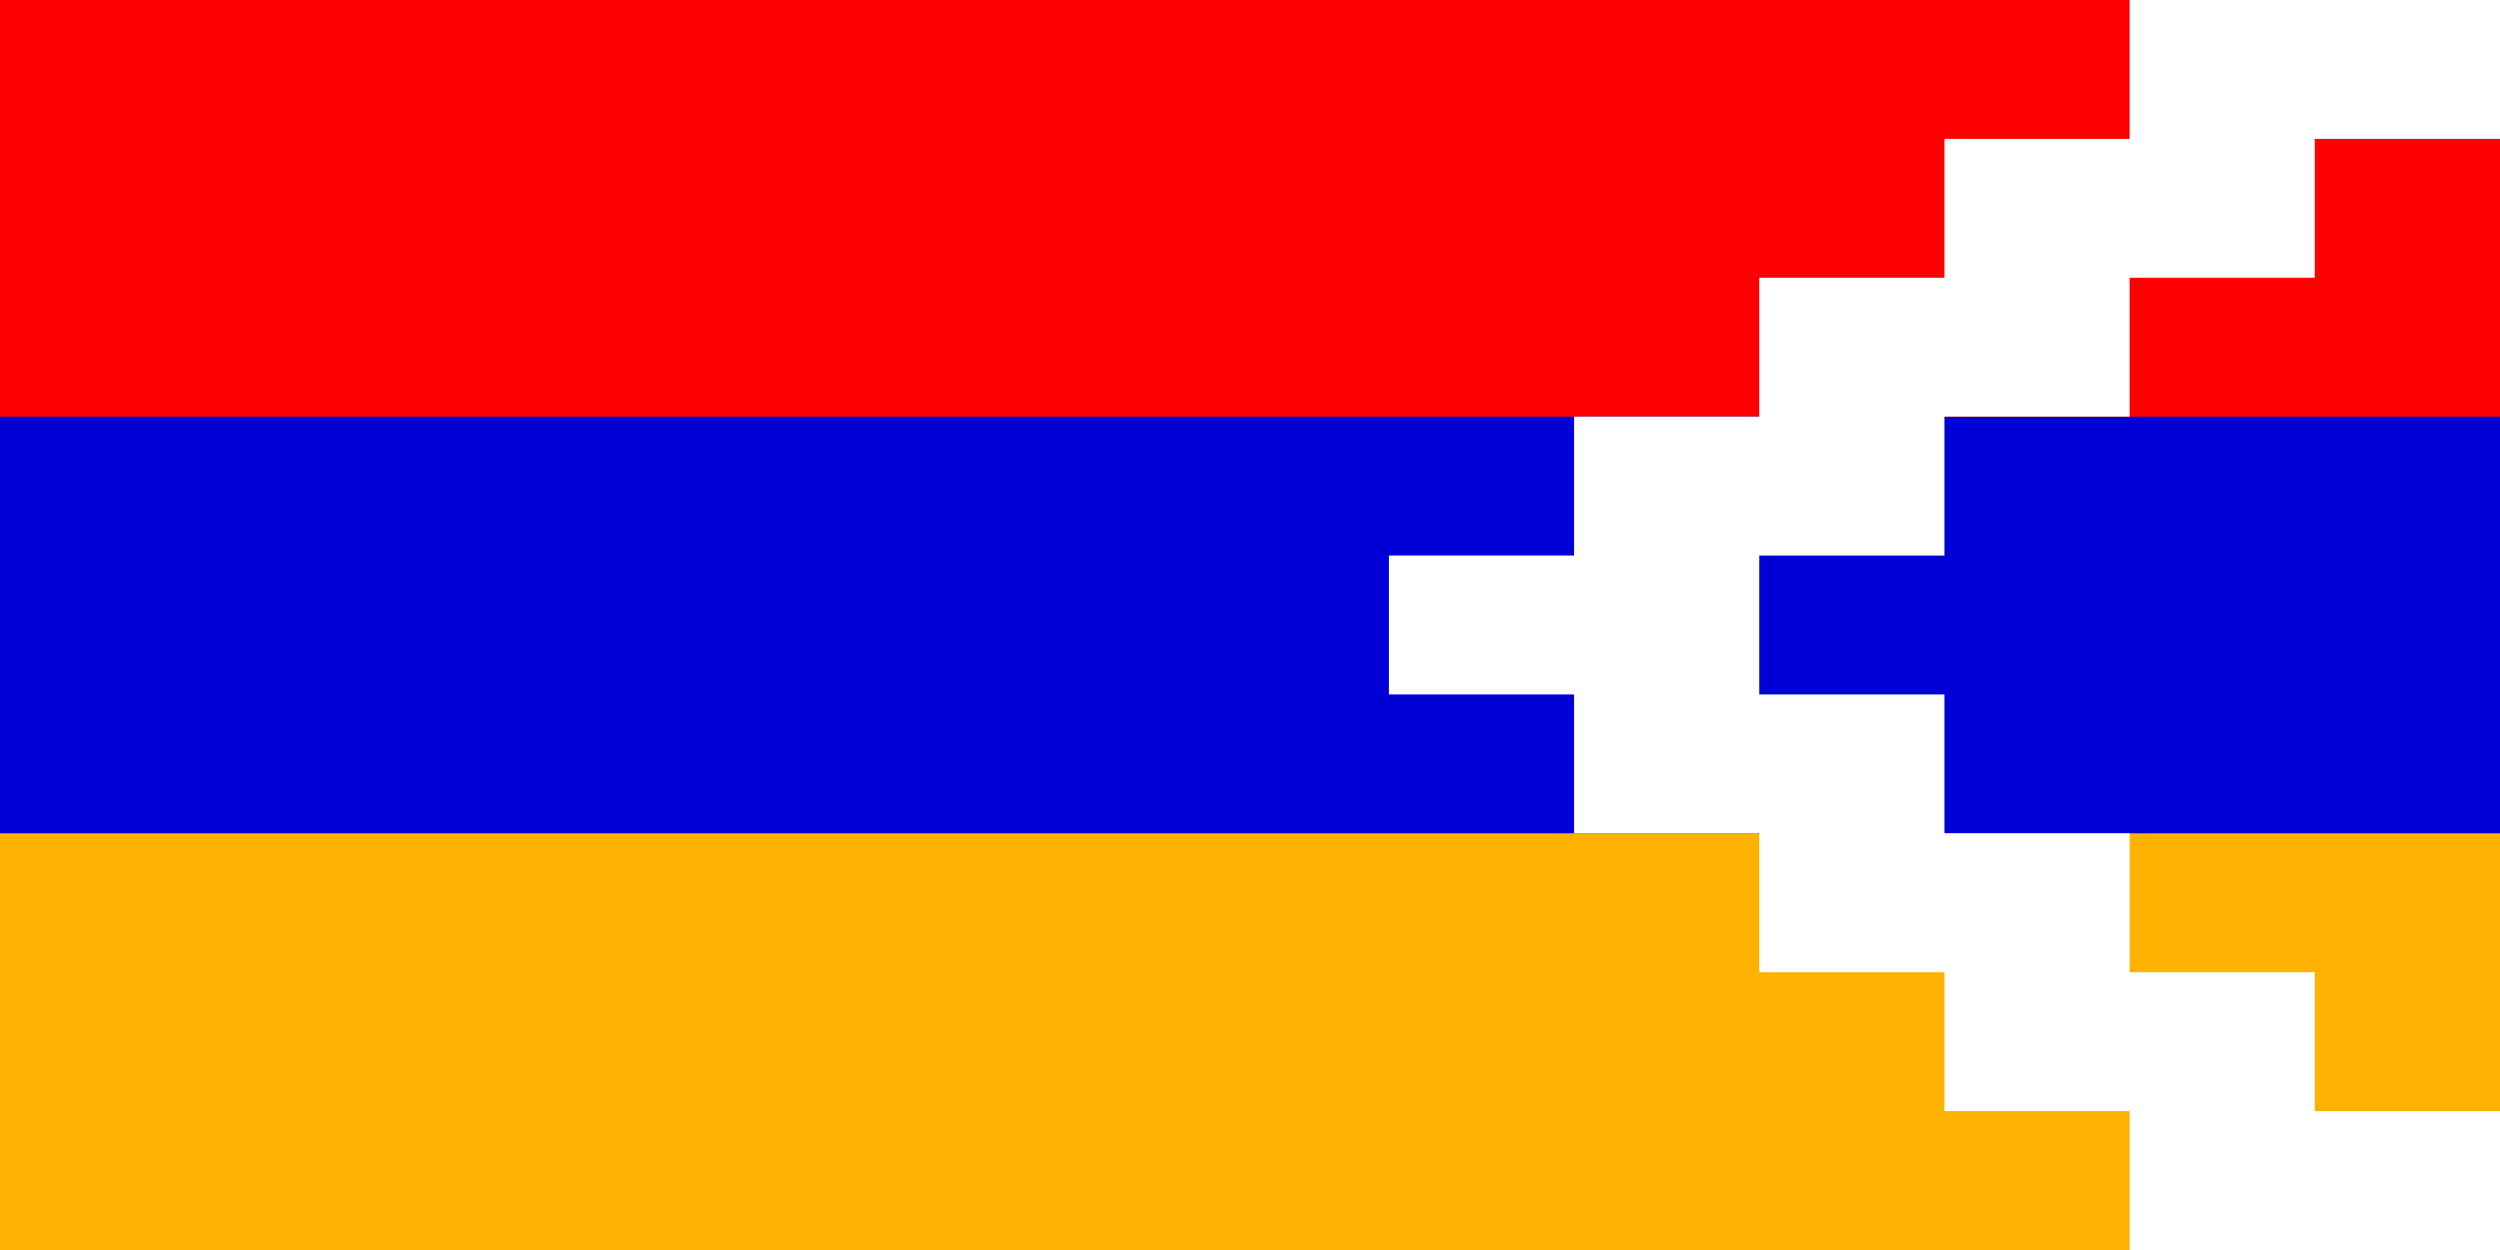
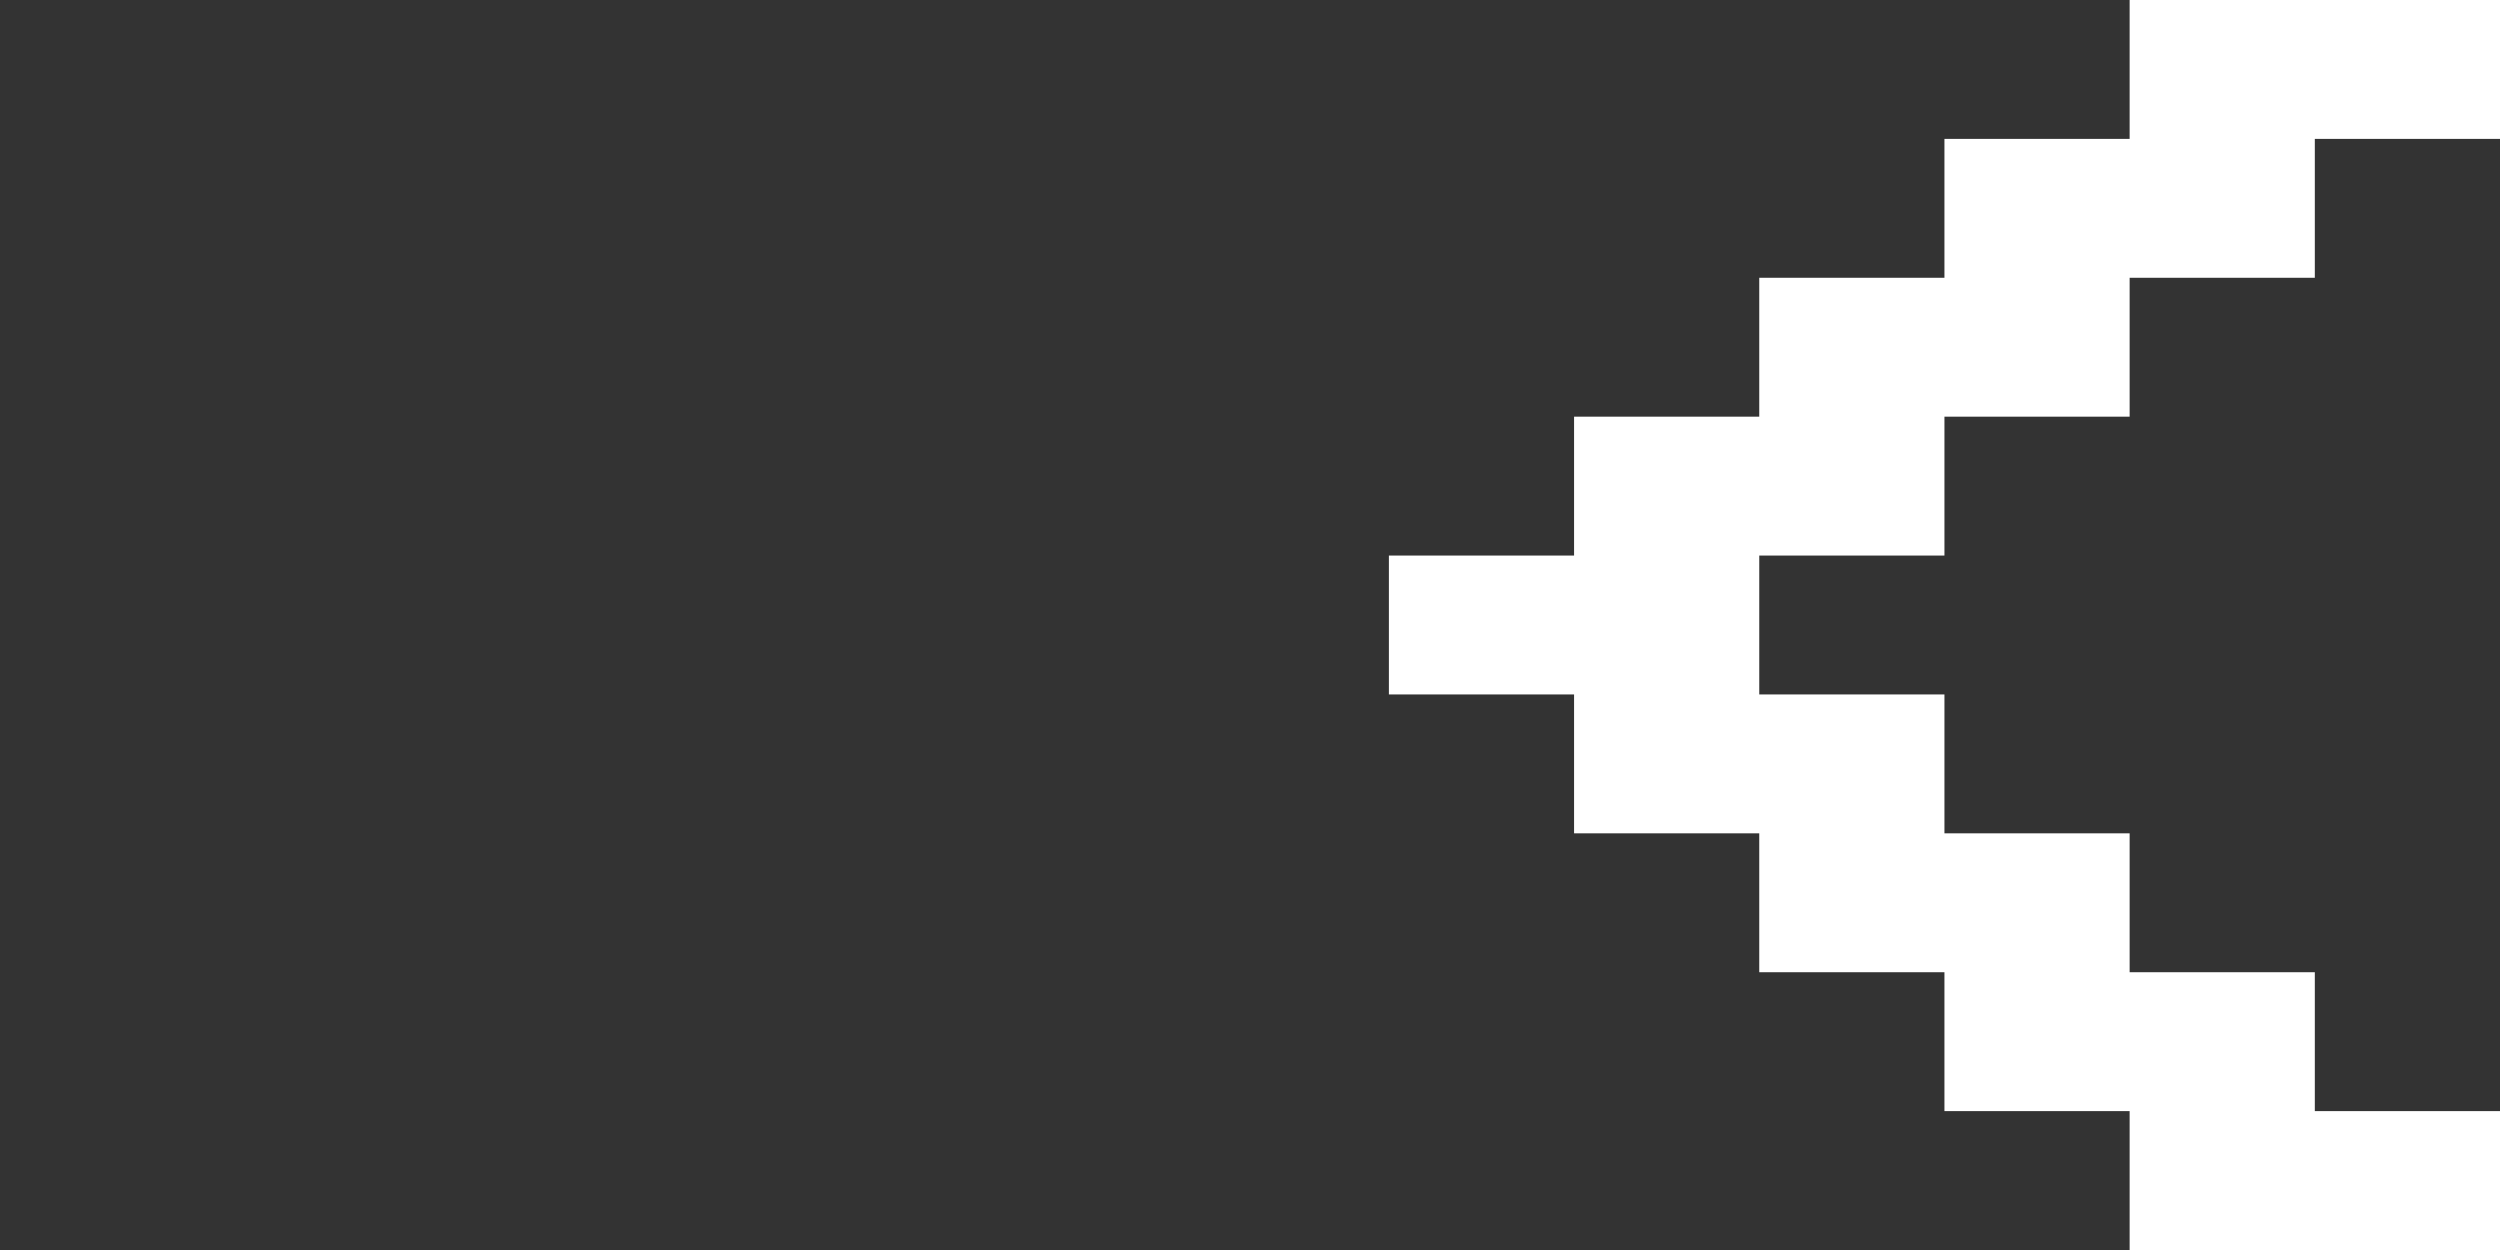
<svg xmlns="http://www.w3.org/2000/svg" width="1350" height="675" viewBox="-54 0 54 27">
  <rect x="-54" y="0" width="54" height="27" fill="#333333" stroke="none" />
  <g transform="scale(-4,3)">
-     <rect width="13.5" height="9" fill="#ffb100" />
-     <rect width="13.5" height="6" fill="#0000d6" />
-     <rect width="13.5" height="3" fill="#f00" />
    <path d="M0,0H2V1H3V2H4V3H5V4H6V5H5V6H4V7H3V8H2V9H0V8H1V7H2V6H3V5H4V4H3V3H2V2H1V1H0z" fill="#fff" />
  </g>
</svg>